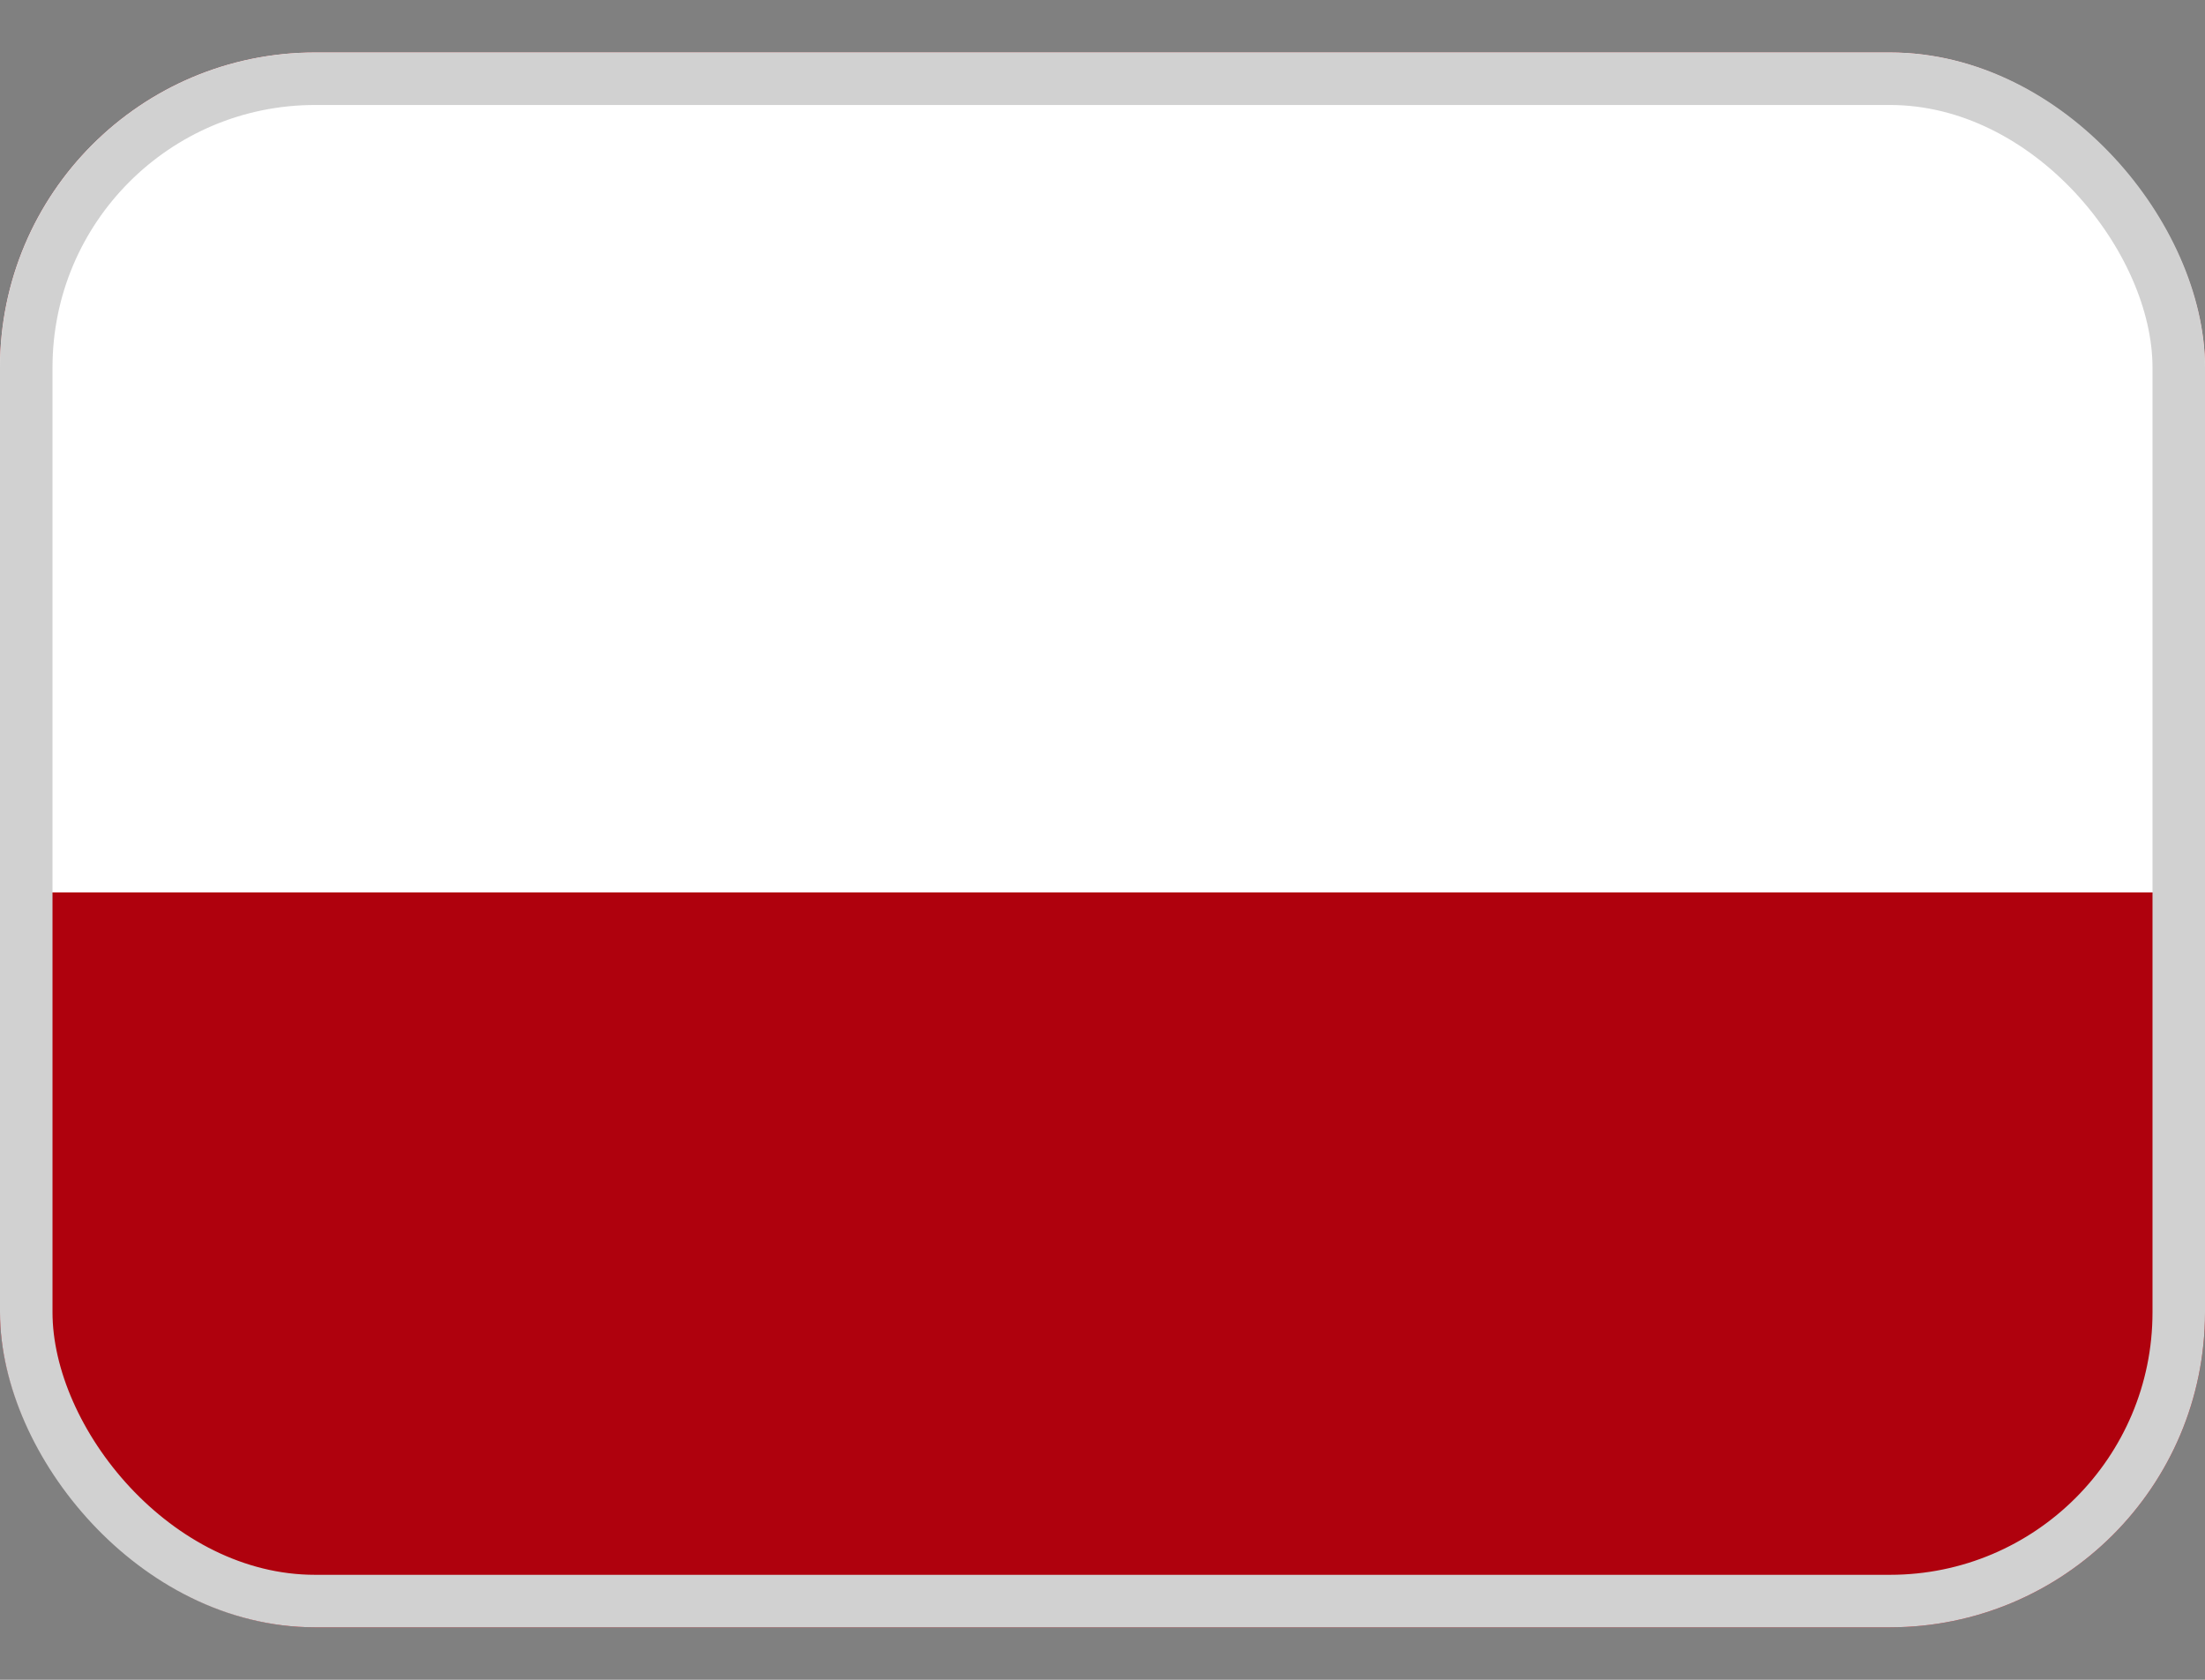
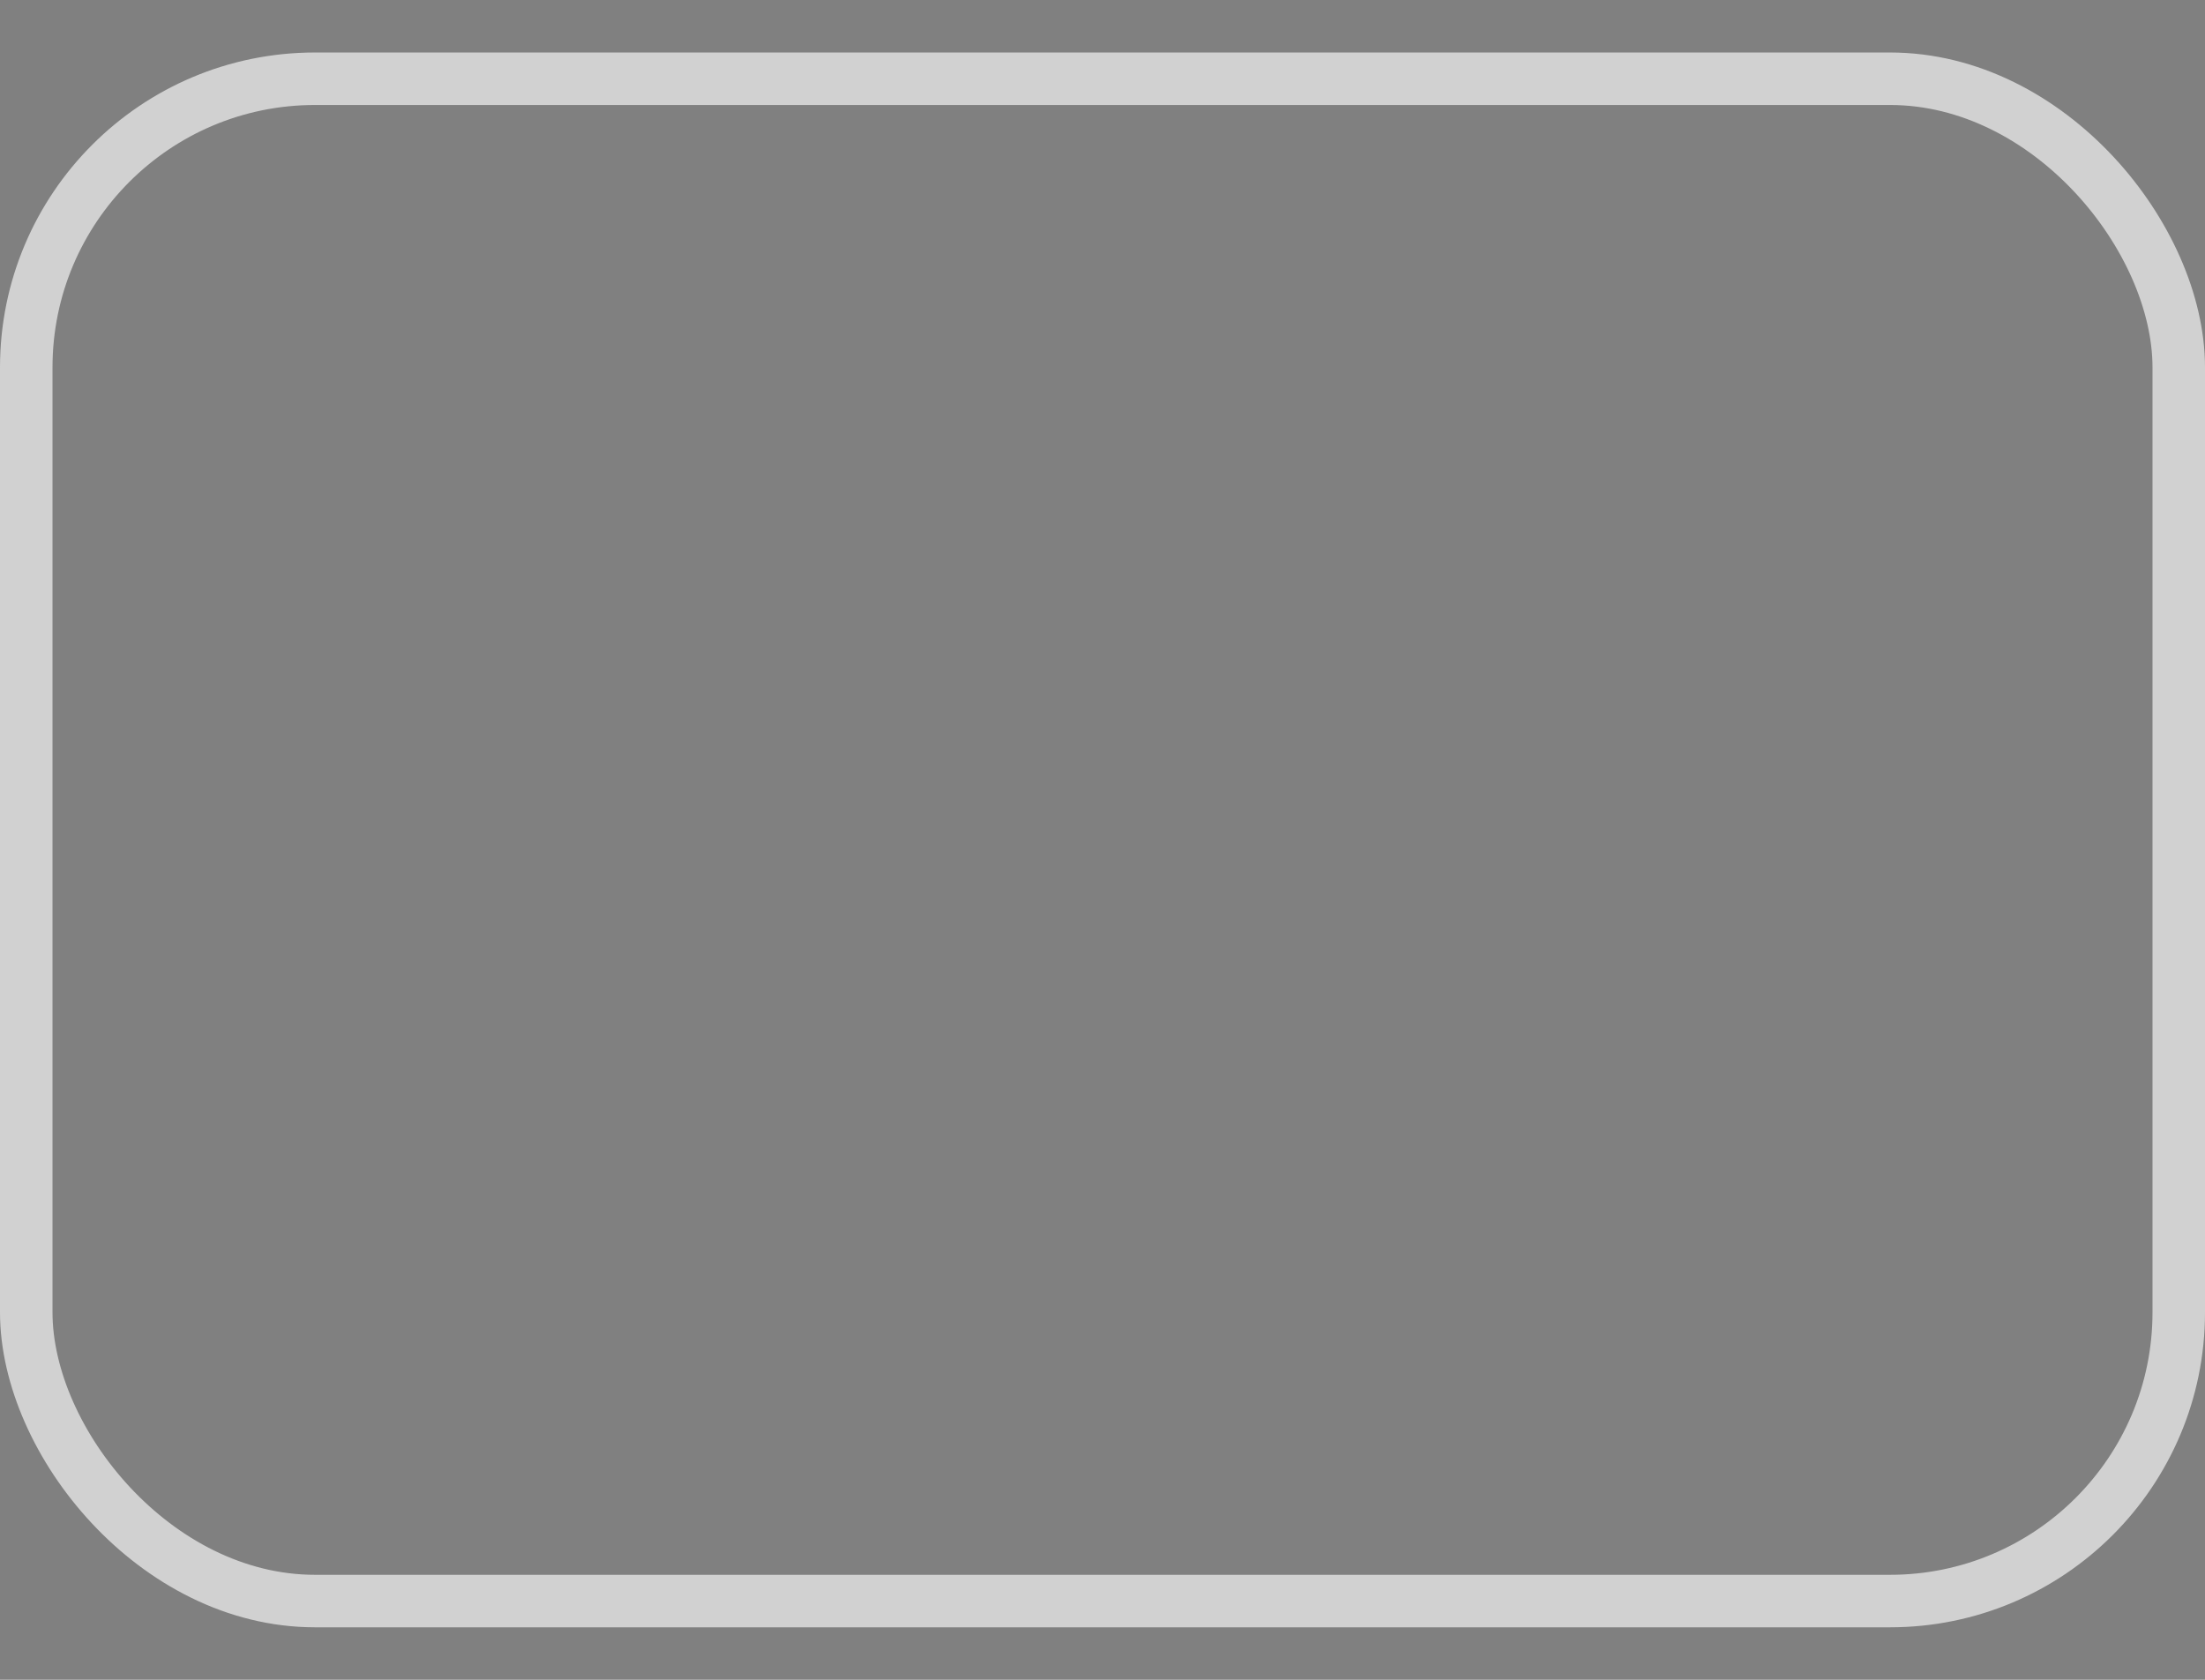
<svg xmlns="http://www.w3.org/2000/svg" width="21" height="16" viewBox="0 0 21 16" fill="none">
  <rect x="0" y="0" width="21" height="16" fill="#808080" stroke="none" />
  <g clip-path="url(#clip0_1134_2155)">
-     <rect y="0.5" width="21" height="15" rx="3" fill="#AF010D" />
-     <path fill-rule="evenodd" clip-rule="evenodd" d="M0 0.5H21V8.5H0V0.5Z" fill="white" />
-   </g>
+     </g>
  <rect x="0.25" y="0.75" width="20.5" height="14.5" rx="2.75" stroke="#D1D1D1" stroke-width="0.5" />
  <defs>
    <clipPath id="clip0_1134_2155">
      <rect y="0.5" width="21" height="15" rx="3" fill="white" />
    </clipPath>
  </defs>
</svg>